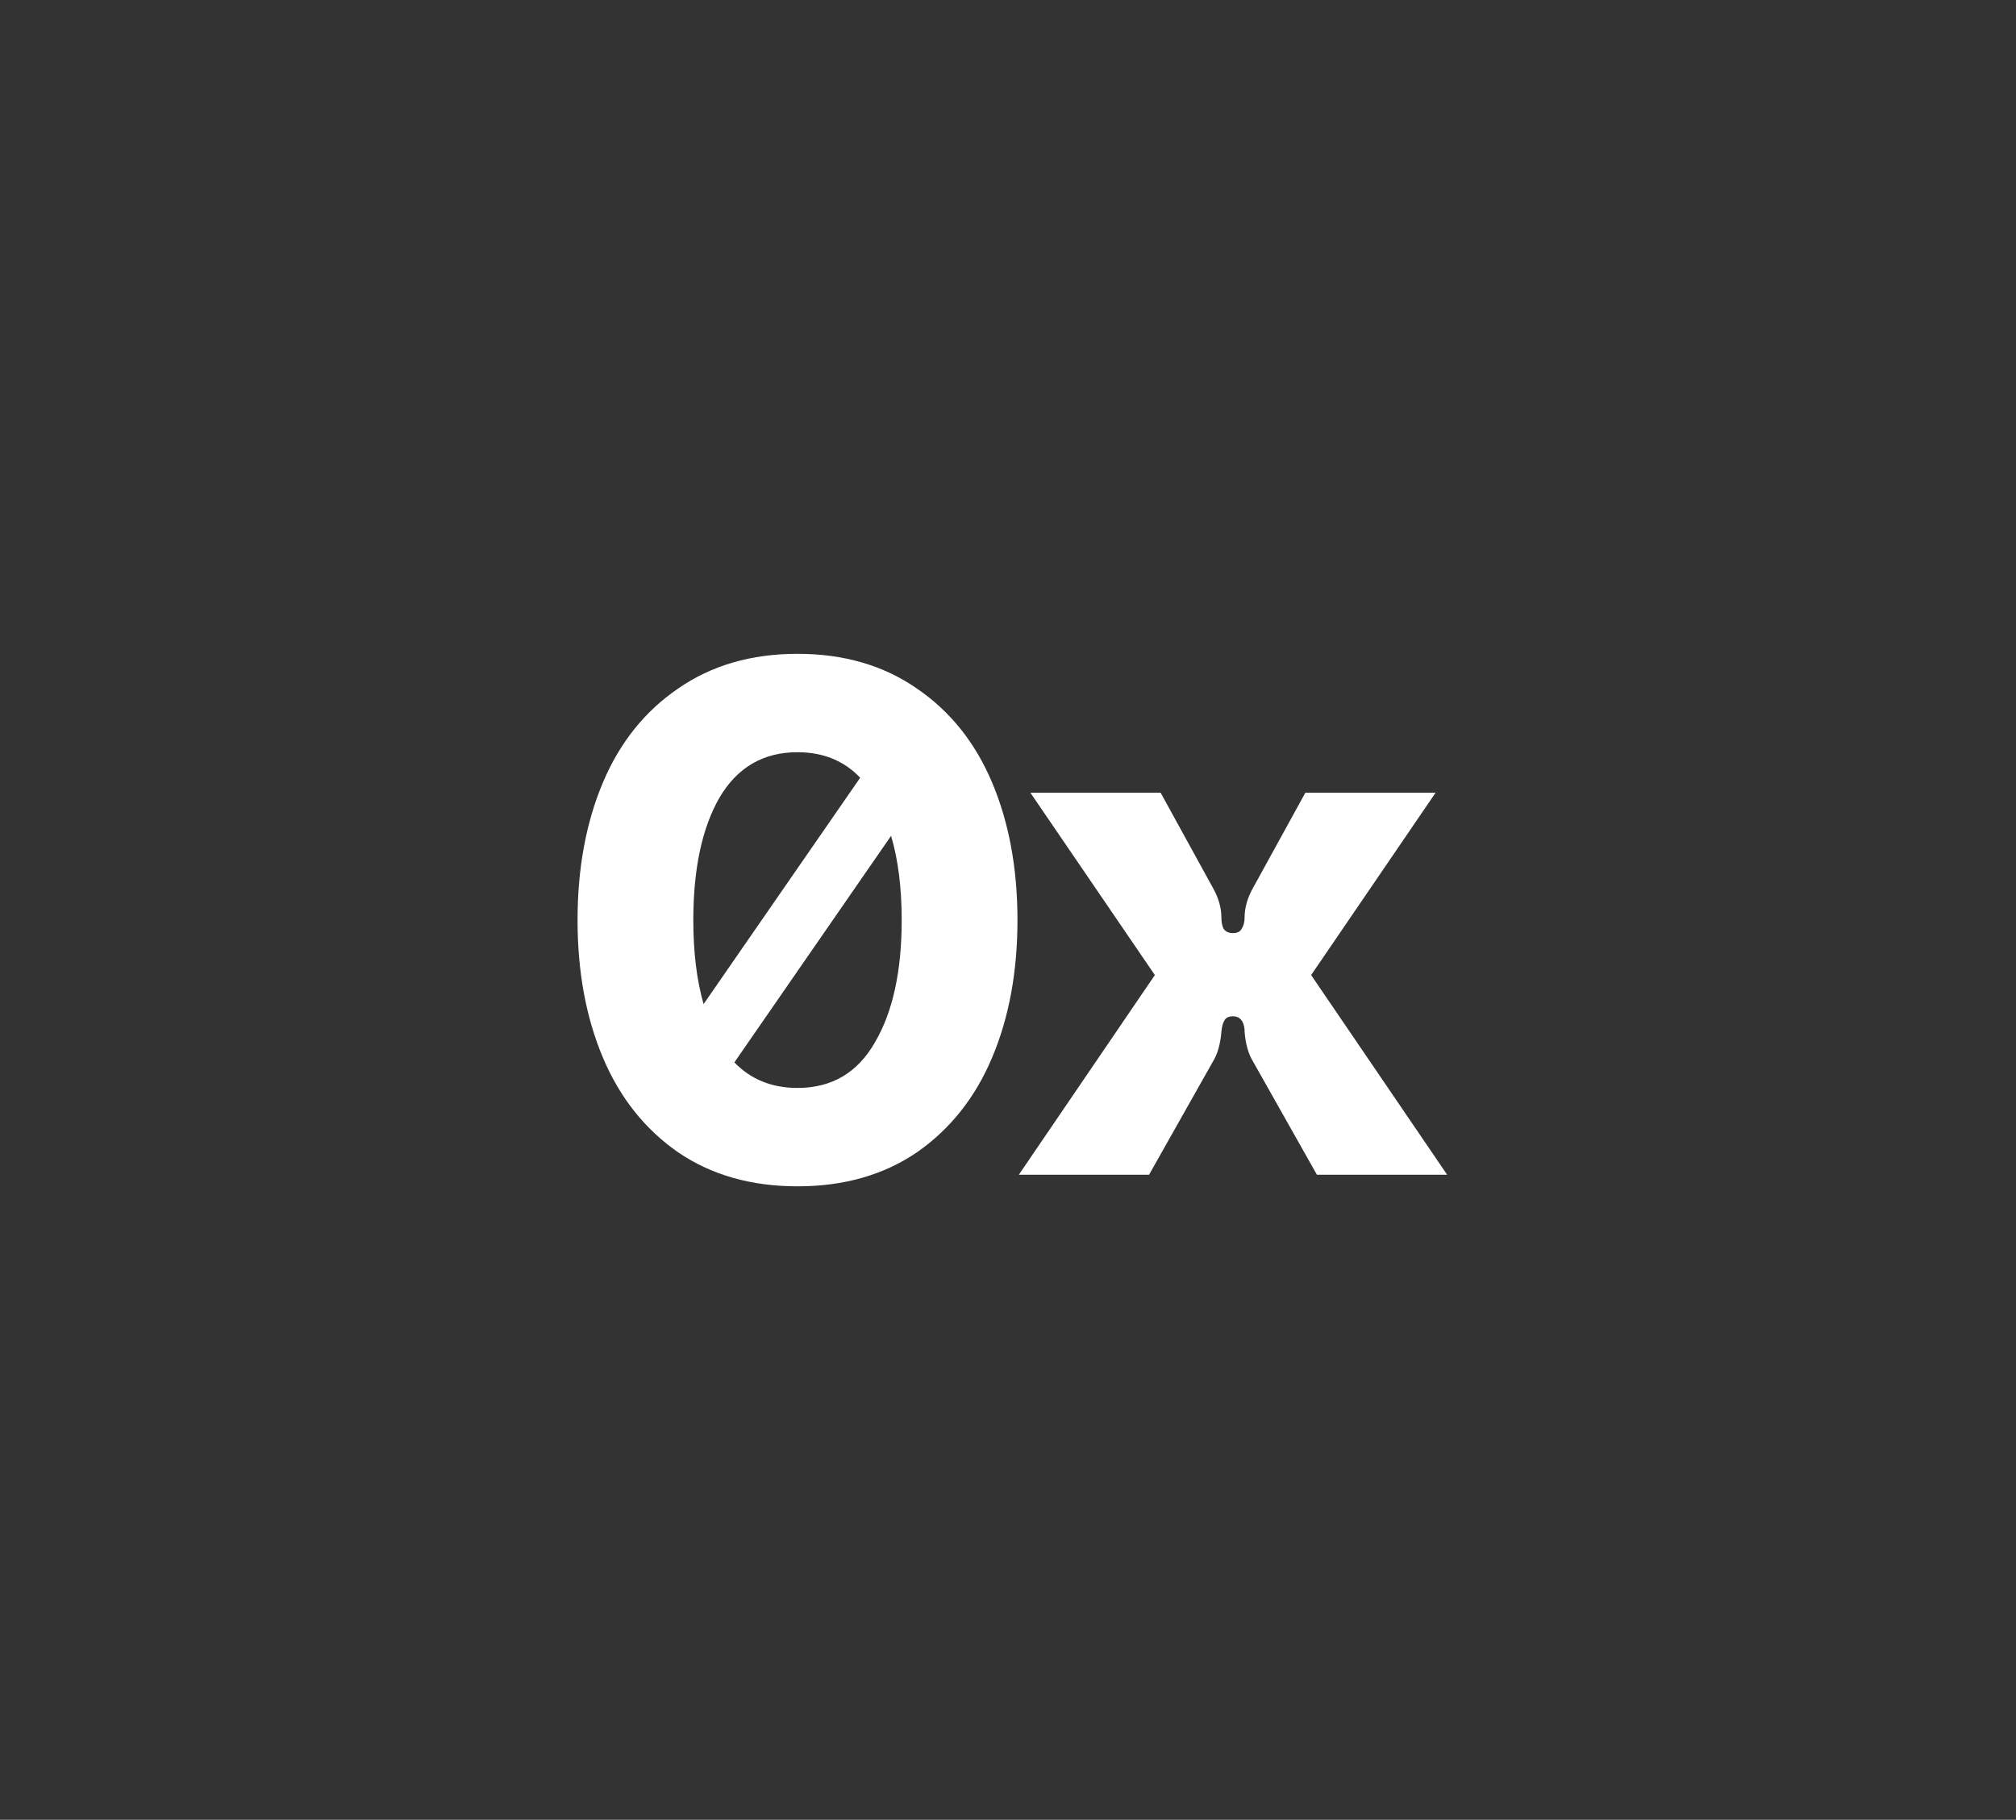
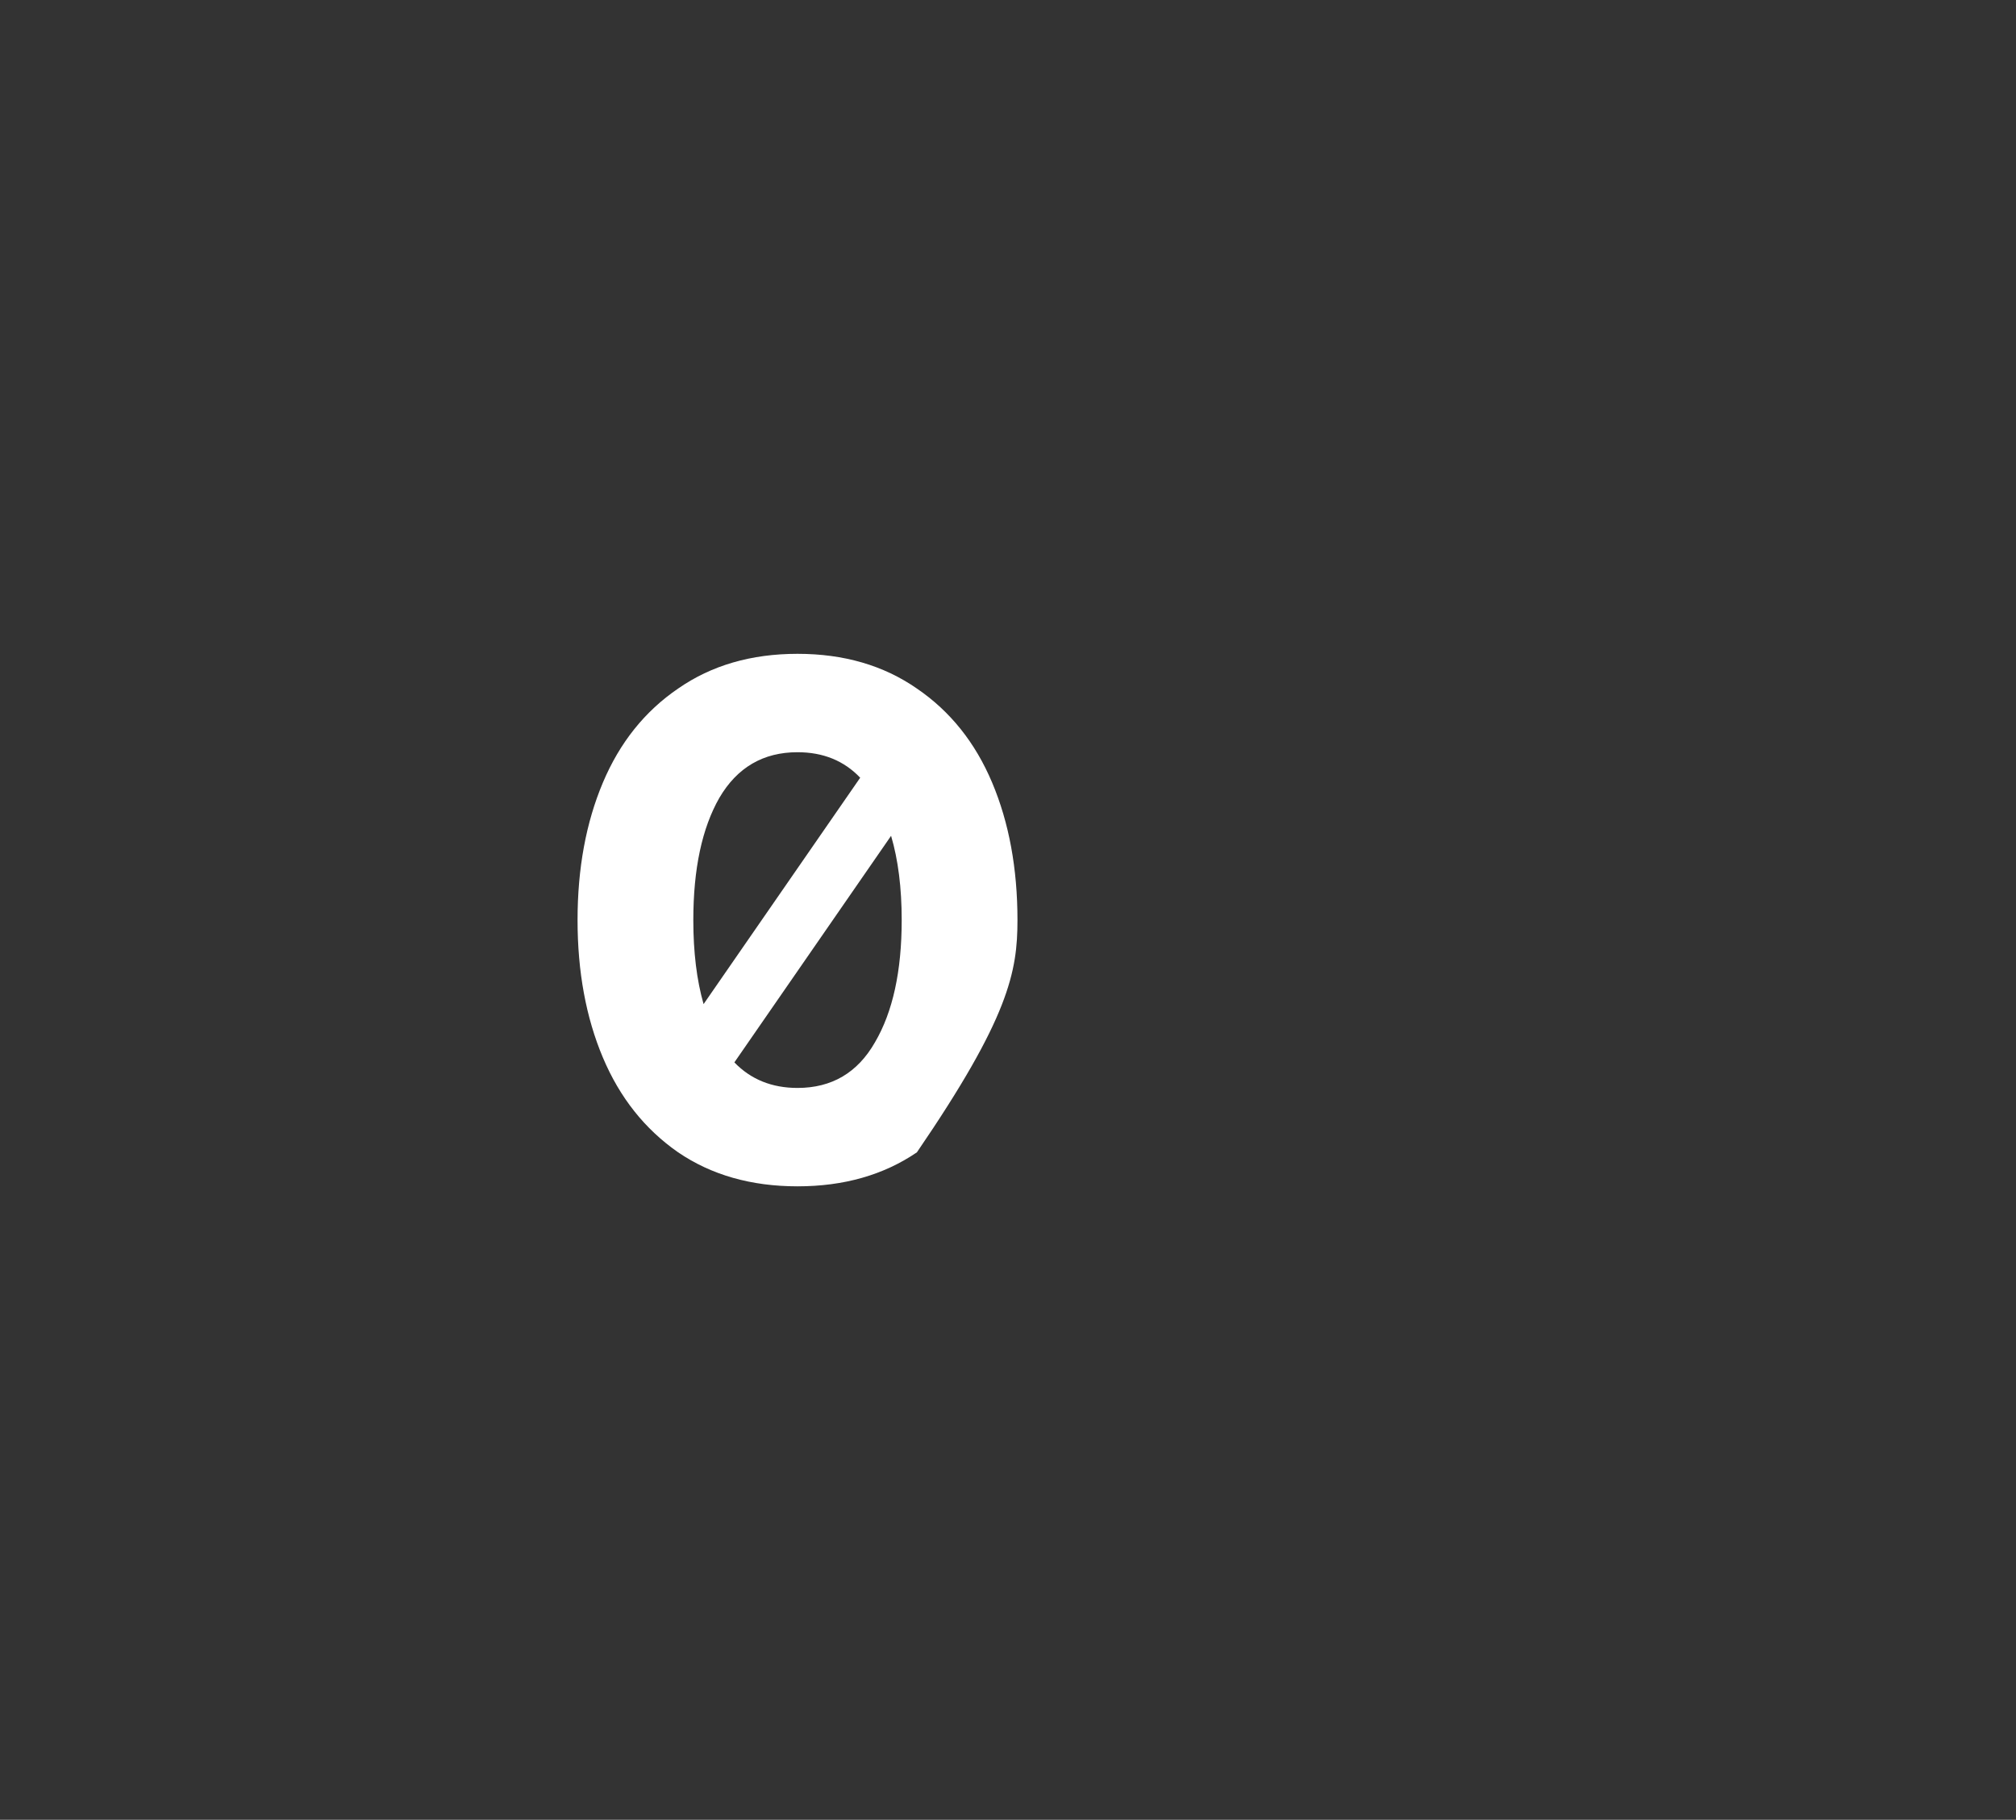
<svg xmlns="http://www.w3.org/2000/svg" width="185" height="167" viewBox="0 0 185 167" fill="none">
  <rect x="0" y="0" width="185" height="167" fill="#333333" stroke="none" />
  <g clip-path="url(#clip0_38_20)">
-     <path fill-rule="evenodd" clip-rule="evenodd" d="M84.14 63.187C81.085 61.062 77.434 60 73.184 60C68.935 60 65.283 61.062 62.229 63.187C59.175 65.267 56.873 68.145 55.324 71.819C53.775 75.492 53 79.698 53 84.434C53 89.17 53.775 93.375 55.324 97.049C56.873 100.723 59.175 103.622 62.229 105.747C65.283 107.827 68.935 108.867 73.184 108.867C77.434 108.867 81.085 107.827 84.14 105.747C87.194 103.622 89.496 100.723 91.045 97.049C92.594 93.375 93.369 89.17 93.369 84.434C93.369 79.698 92.594 75.492 91.045 71.819C89.496 68.145 87.194 65.267 84.14 63.187ZM78.936 71.37C77.452 69.81 75.535 69.03 73.184 69.03C70.042 69.03 67.651 70.424 66.014 73.213C64.42 76.001 63.623 79.742 63.623 84.434C63.623 87.379 63.937 89.95 64.565 92.145L78.936 71.37ZM67.391 97.493C68.9 99.056 70.831 99.838 73.184 99.838C76.327 99.838 78.695 98.443 80.289 95.655C81.927 92.866 82.745 89.126 82.745 84.434C82.745 81.479 82.421 78.902 81.771 76.702L67.391 97.493Z" fill="white" />
-     <path d="M105.976 89.48L93.493 107.805H105.444L111.287 97.447C111.73 96.739 111.996 95.81 112.084 94.659C112.128 94.216 112.217 93.884 112.35 93.663C112.482 93.397 112.748 93.264 113.146 93.264C113.766 93.264 114.12 93.663 114.209 94.46V94.659C114.297 95.81 114.563 96.739 115.005 97.447L120.848 107.805H132.8L120.317 89.48L131.737 72.748H119.786L115.005 81.446C114.474 82.376 114.209 83.305 114.209 84.234C114.209 84.633 114.12 84.965 113.943 85.231C113.81 85.496 113.545 85.629 113.146 85.629C112.748 85.629 112.46 85.496 112.283 85.231C112.15 84.965 112.084 84.633 112.084 84.234C112.084 83.305 111.818 82.376 111.287 81.446L106.507 72.748H94.555L105.976 89.48Z" fill="white" />
+     <path fill-rule="evenodd" clip-rule="evenodd" d="M84.14 63.187C81.085 61.062 77.434 60 73.184 60C68.935 60 65.283 61.062 62.229 63.187C59.175 65.267 56.873 68.145 55.324 71.819C53.775 75.492 53 79.698 53 84.434C53 89.17 53.775 93.375 55.324 97.049C56.873 100.723 59.175 103.622 62.229 105.747C65.283 107.827 68.935 108.867 73.184 108.867C77.434 108.867 81.085 107.827 84.14 105.747C92.594 93.375 93.369 89.17 93.369 84.434C93.369 79.698 92.594 75.492 91.045 71.819C89.496 68.145 87.194 65.267 84.14 63.187ZM78.936 71.37C77.452 69.81 75.535 69.03 73.184 69.03C70.042 69.03 67.651 70.424 66.014 73.213C64.42 76.001 63.623 79.742 63.623 84.434C63.623 87.379 63.937 89.95 64.565 92.145L78.936 71.37ZM67.391 97.493C68.9 99.056 70.831 99.838 73.184 99.838C76.327 99.838 78.695 98.443 80.289 95.655C81.927 92.866 82.745 89.126 82.745 84.434C82.745 81.479 82.421 78.902 81.771 76.702L67.391 97.493Z" fill="white" />
  </g>
  <defs>
    <clipPath id="clip0_38_20">
      <rect width="80" height="48.934" fill="white" transform="translate(53 60)" />
    </clipPath>
  </defs>
</svg>